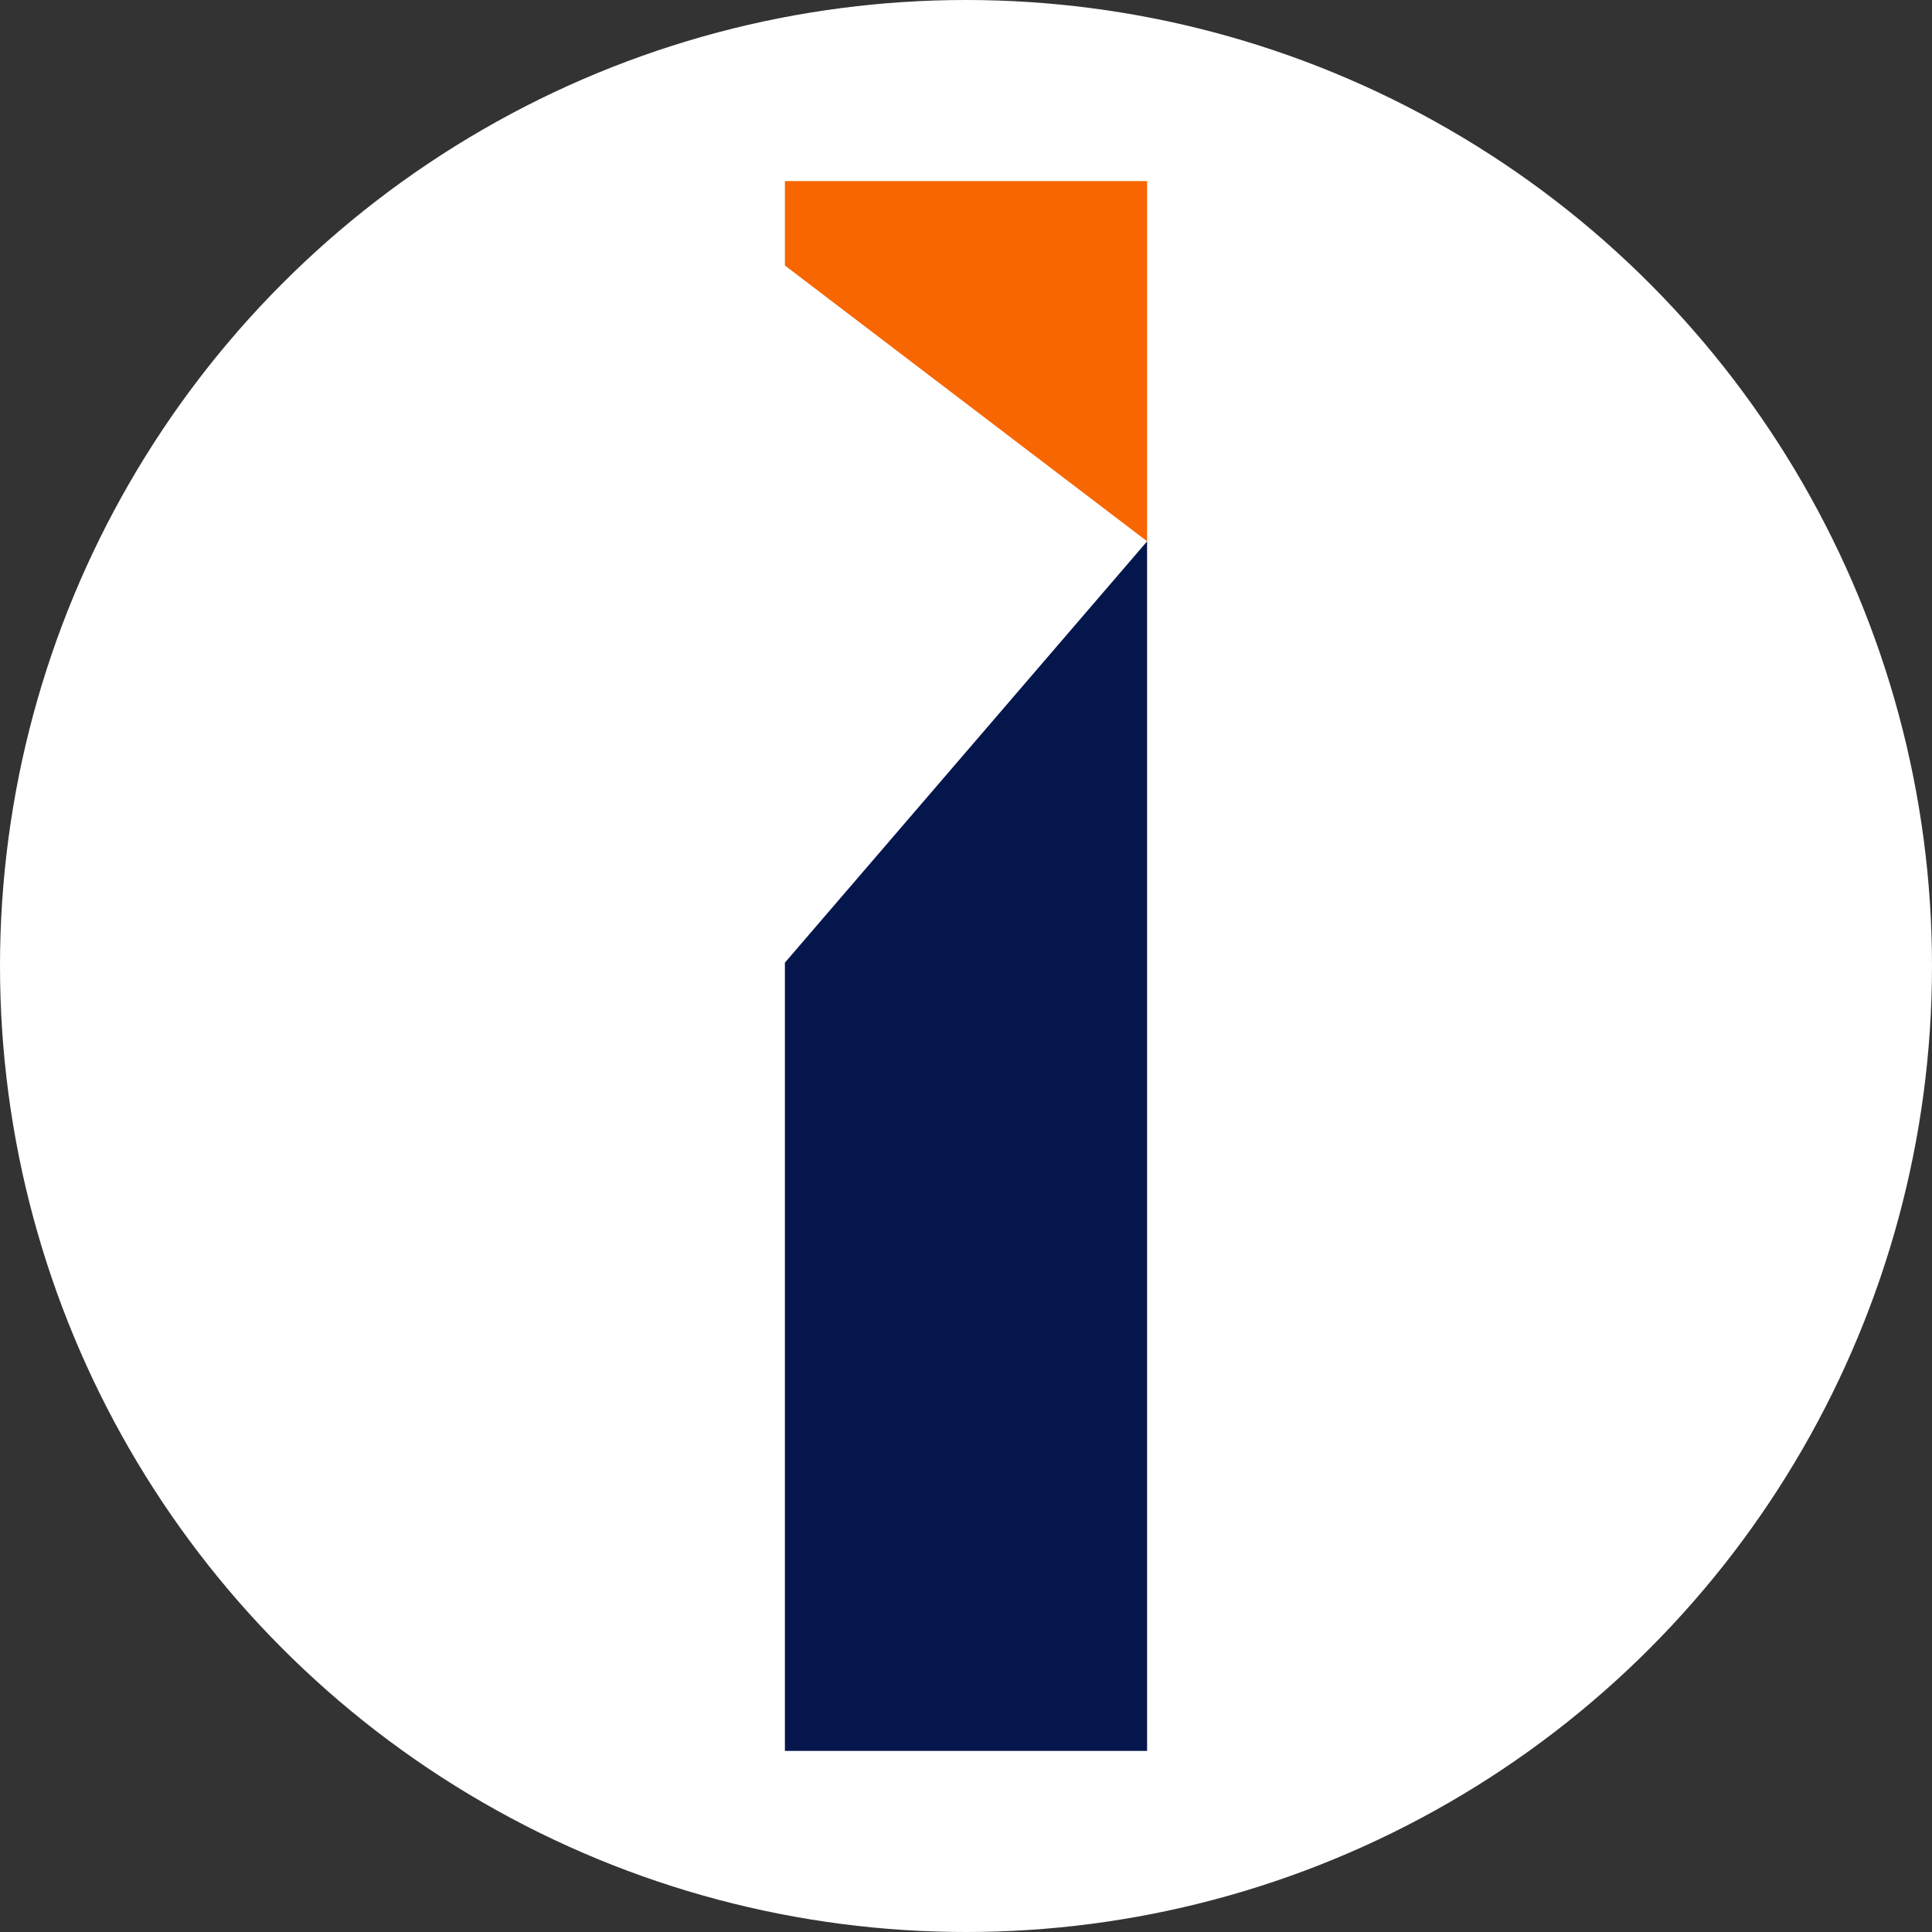
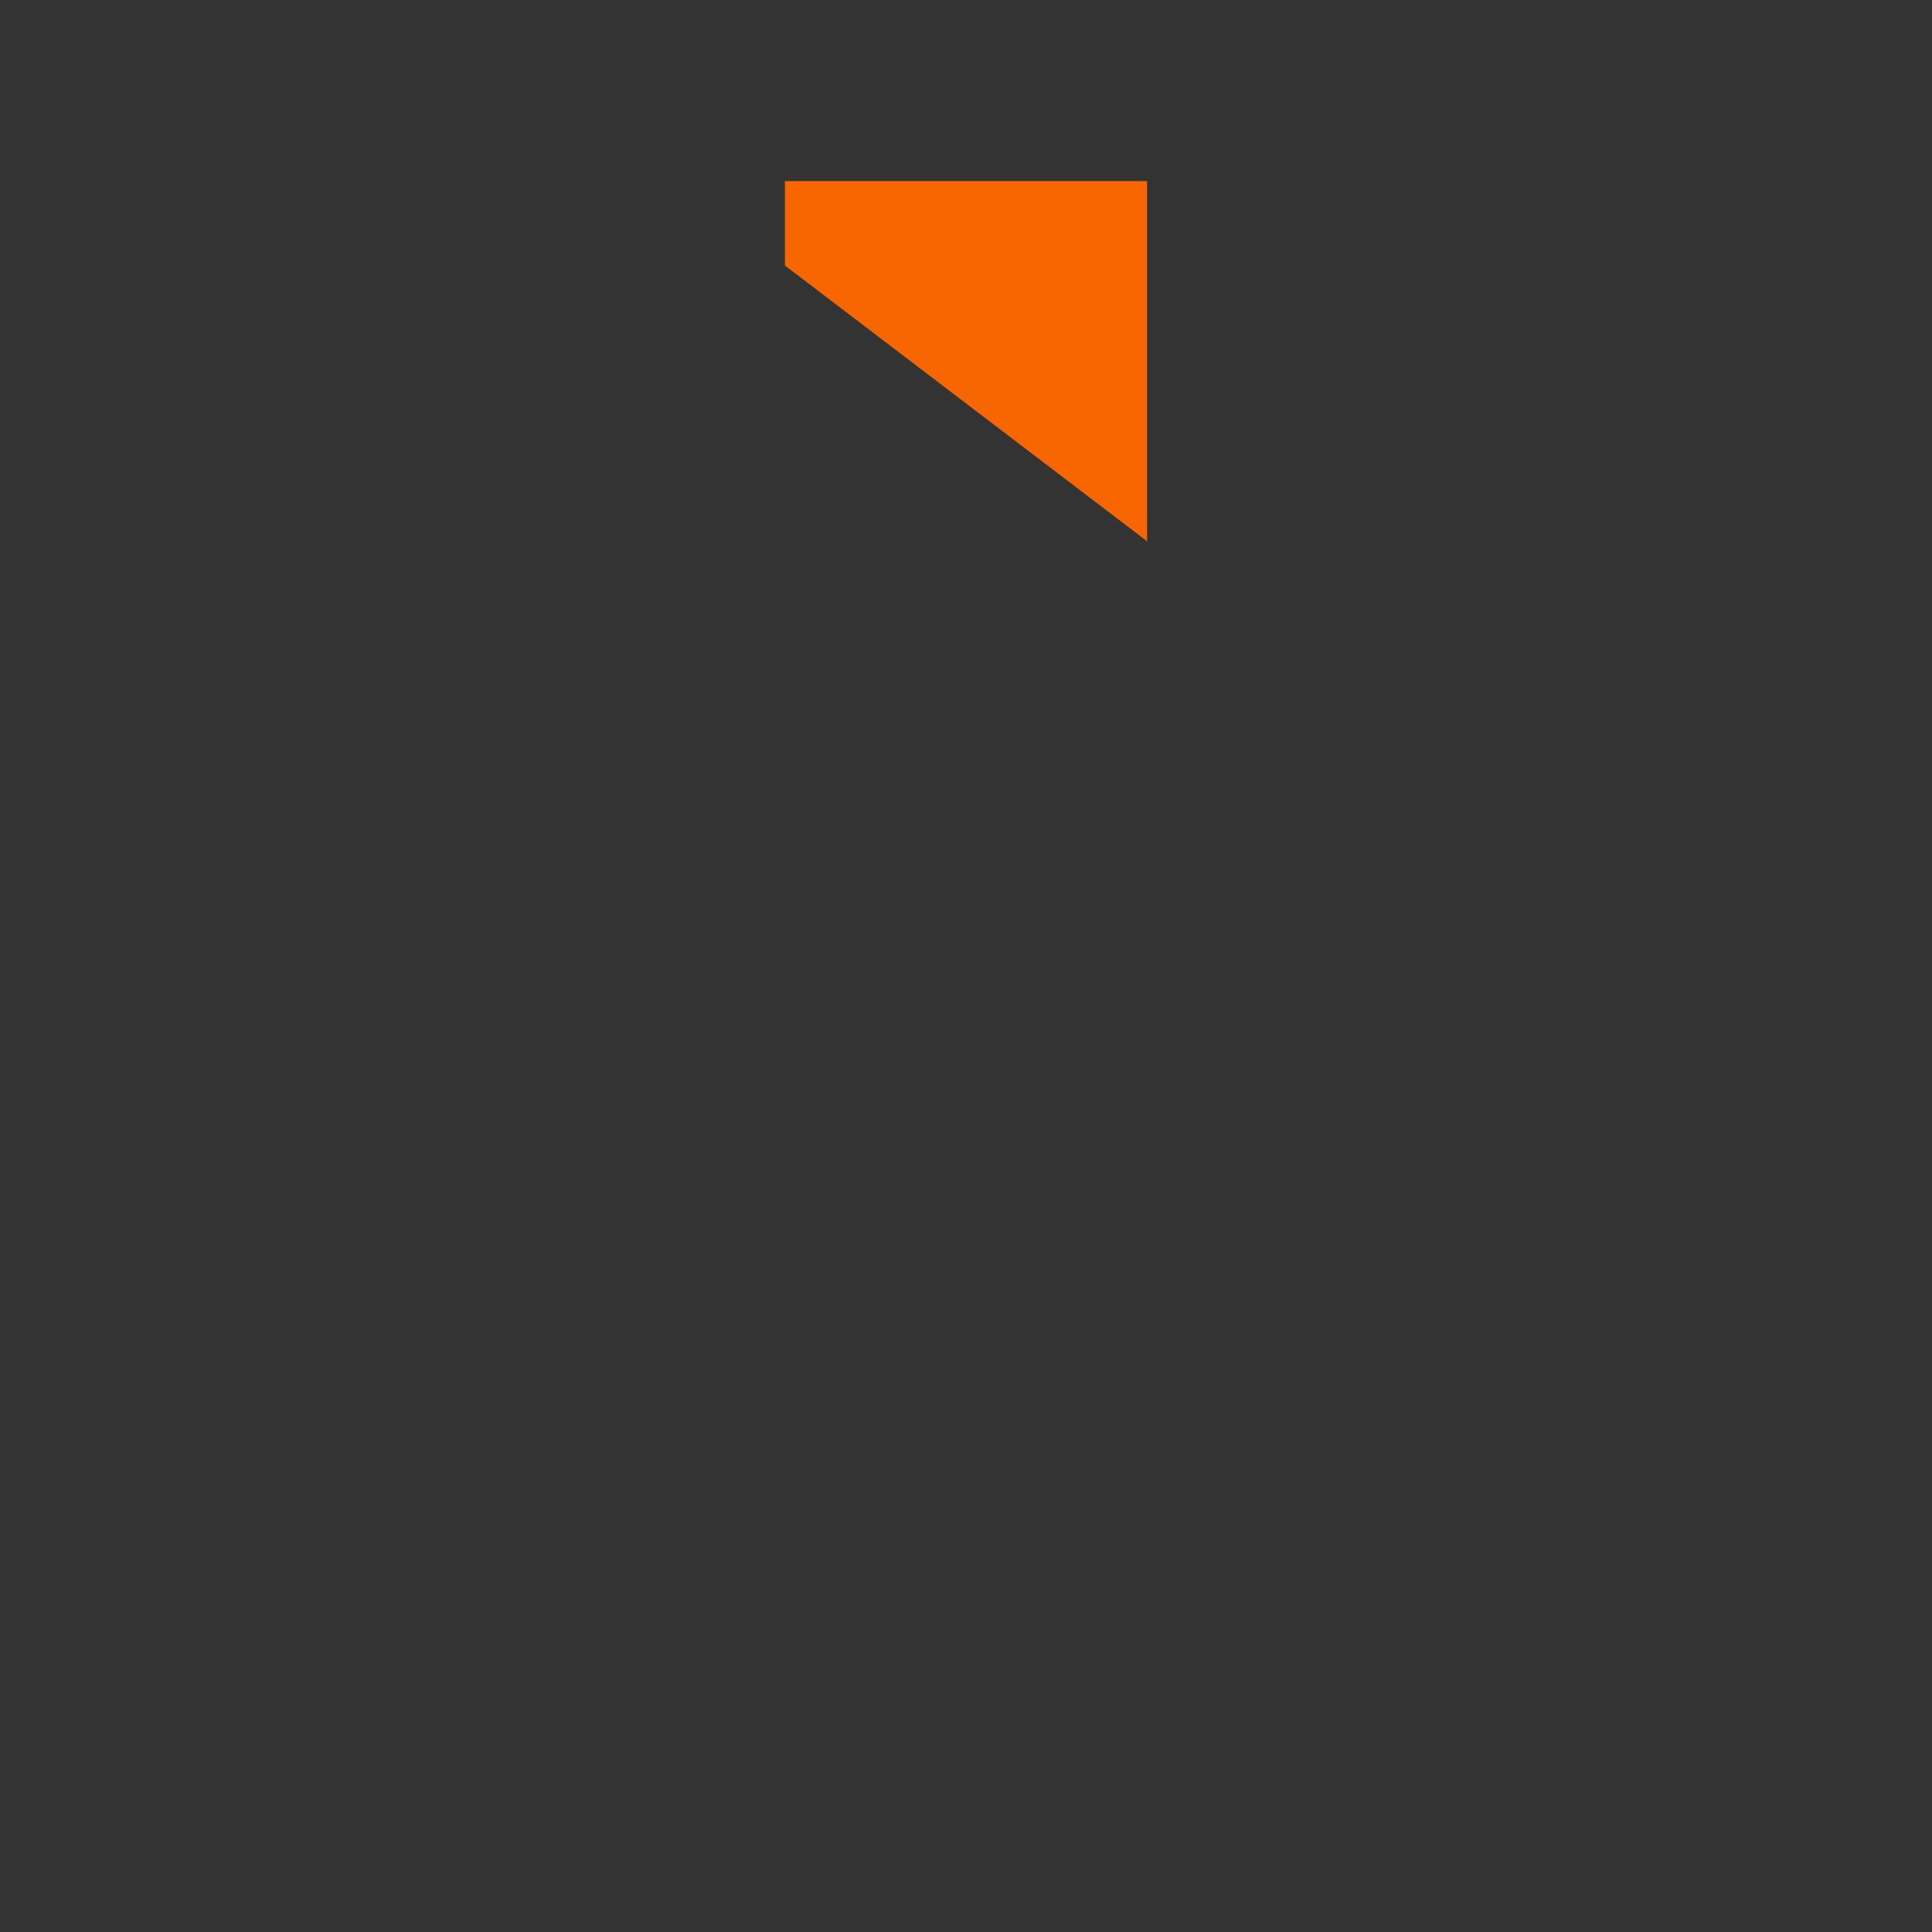
<svg xmlns="http://www.w3.org/2000/svg" width="30" height="30" viewBox="0 0 30 30" fill="none">
  <rect x="0" y="0" width="30" height="30" fill="#333333" stroke="none" />
-   <circle cx="15" cy="15" r="15" fill="white" />
  <path d="M12.188 4.123V2.812H17.812V8.405L12.188 4.123Z" fill="#F76600" />
-   <path d="M12.188 14.948V27.188H17.812V8.406L12.188 14.948Z" fill="#05164D" />
</svg>